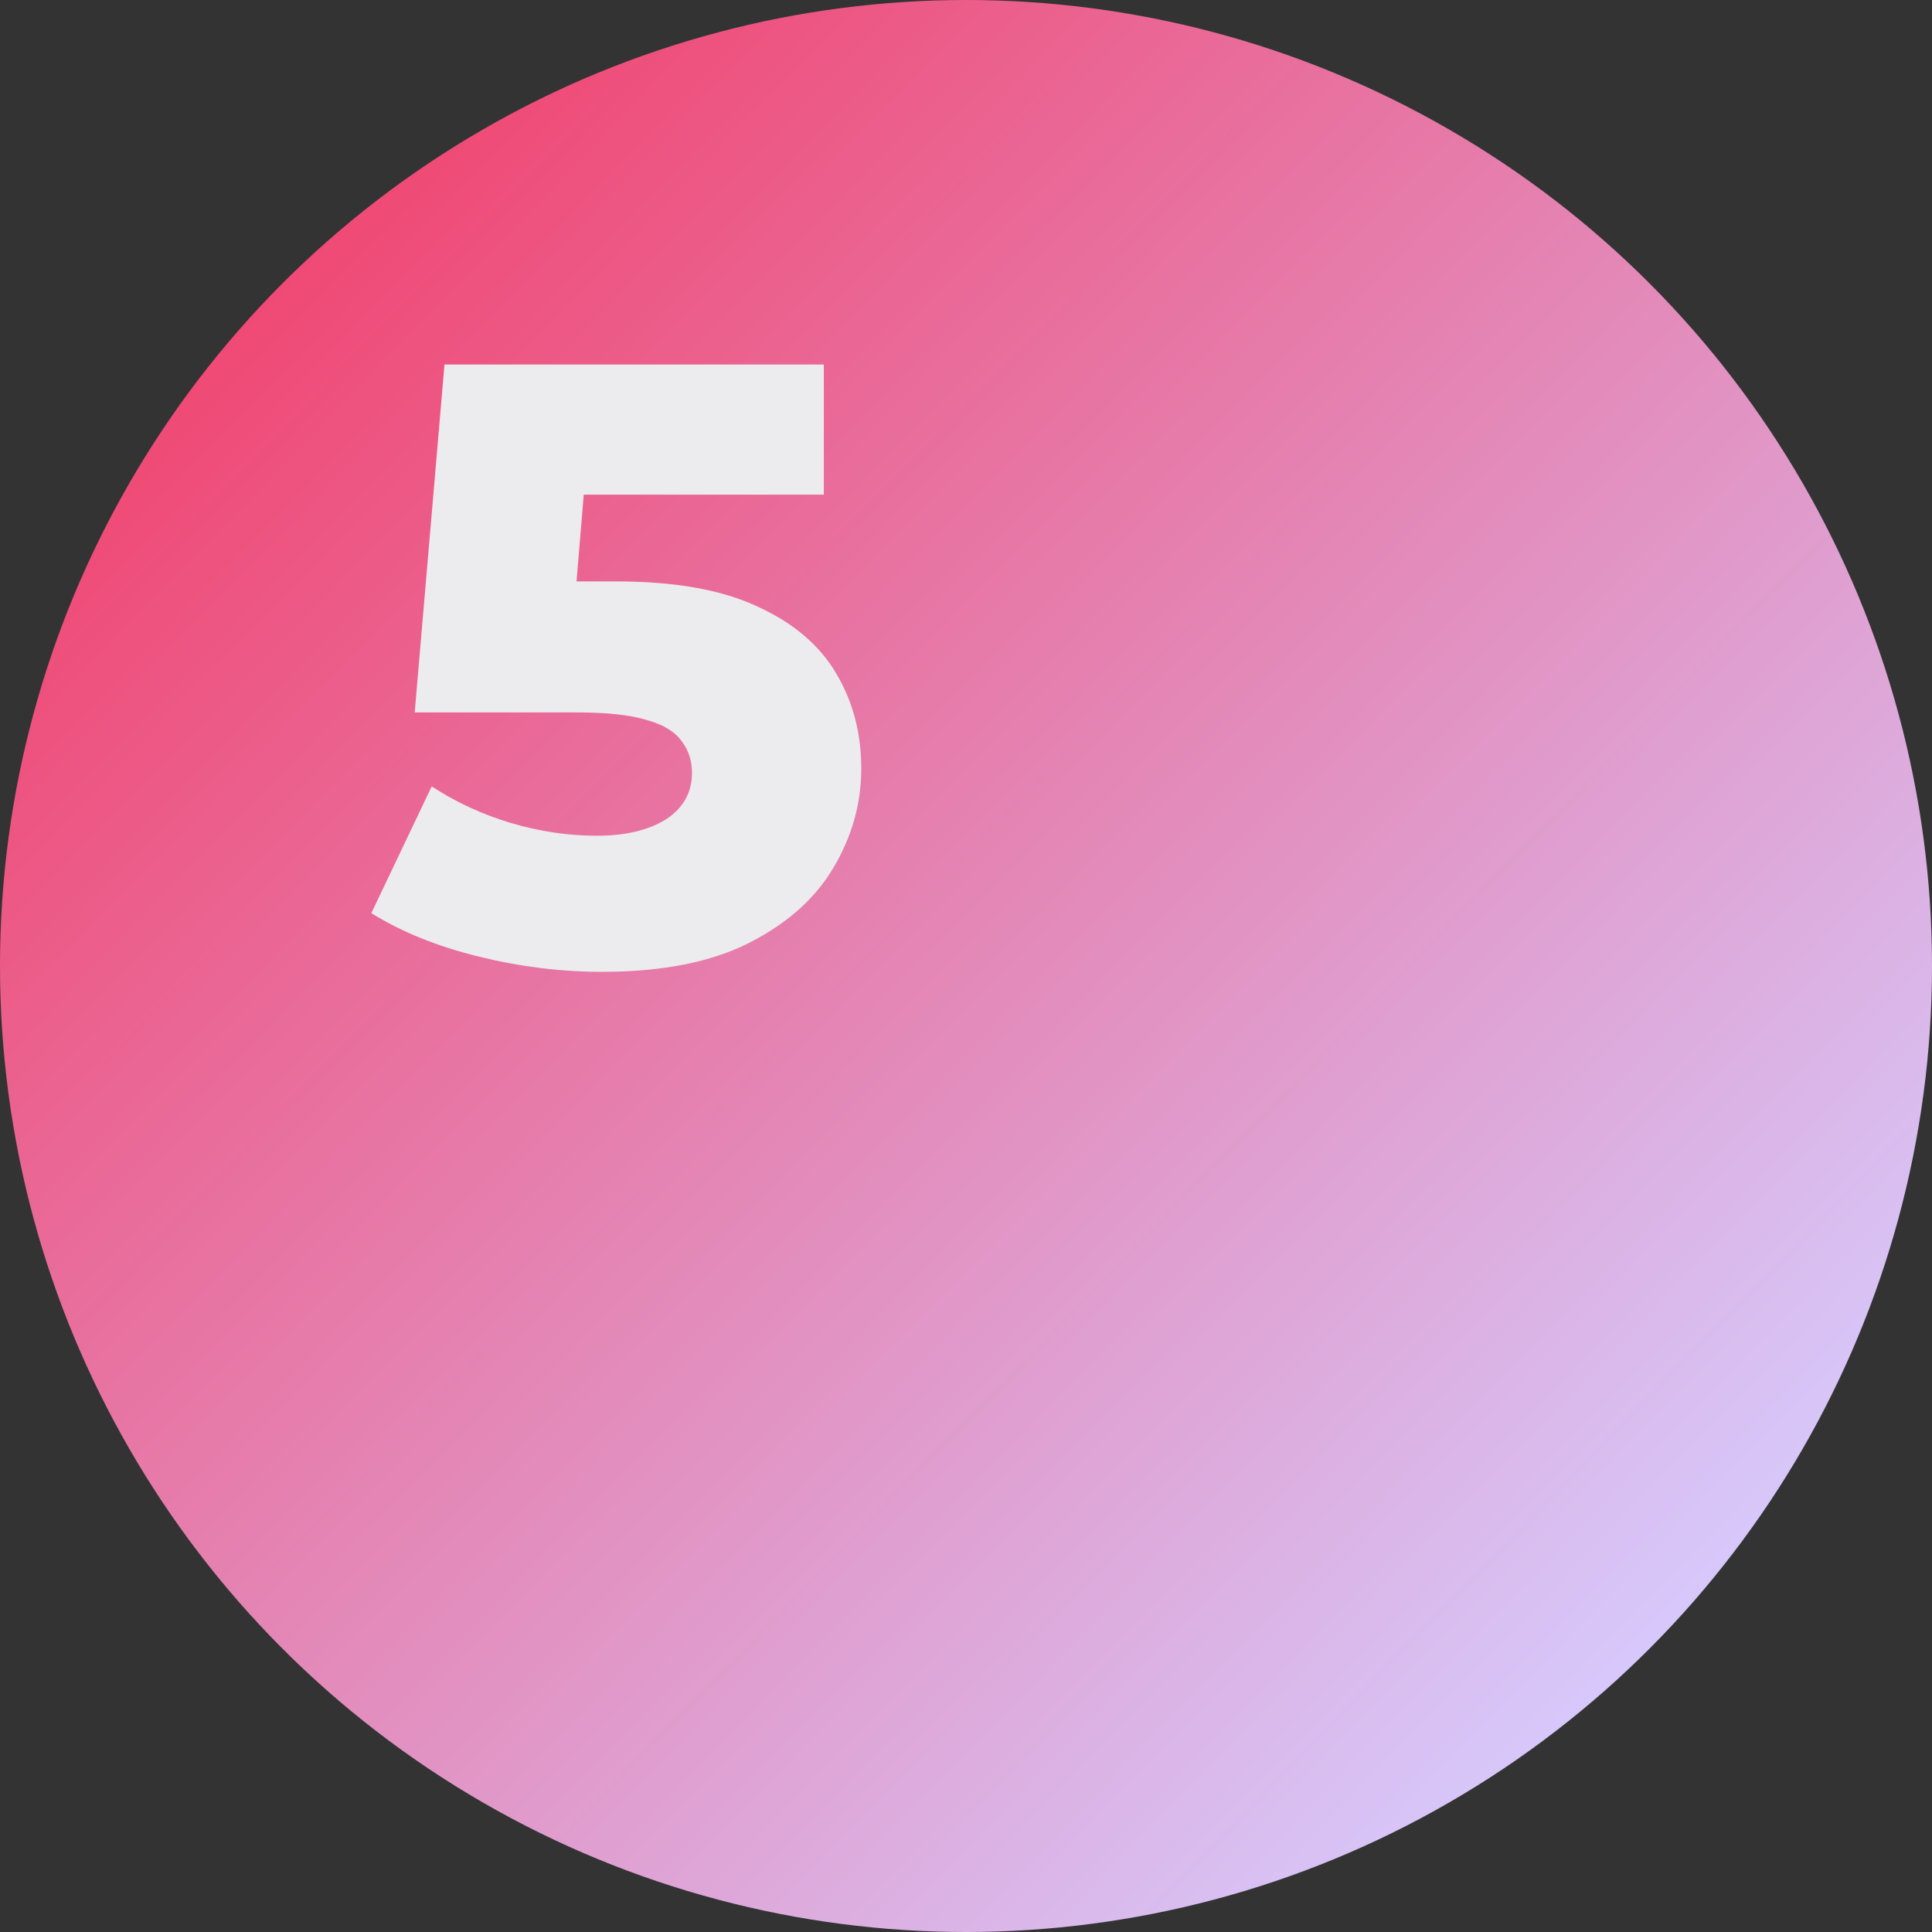
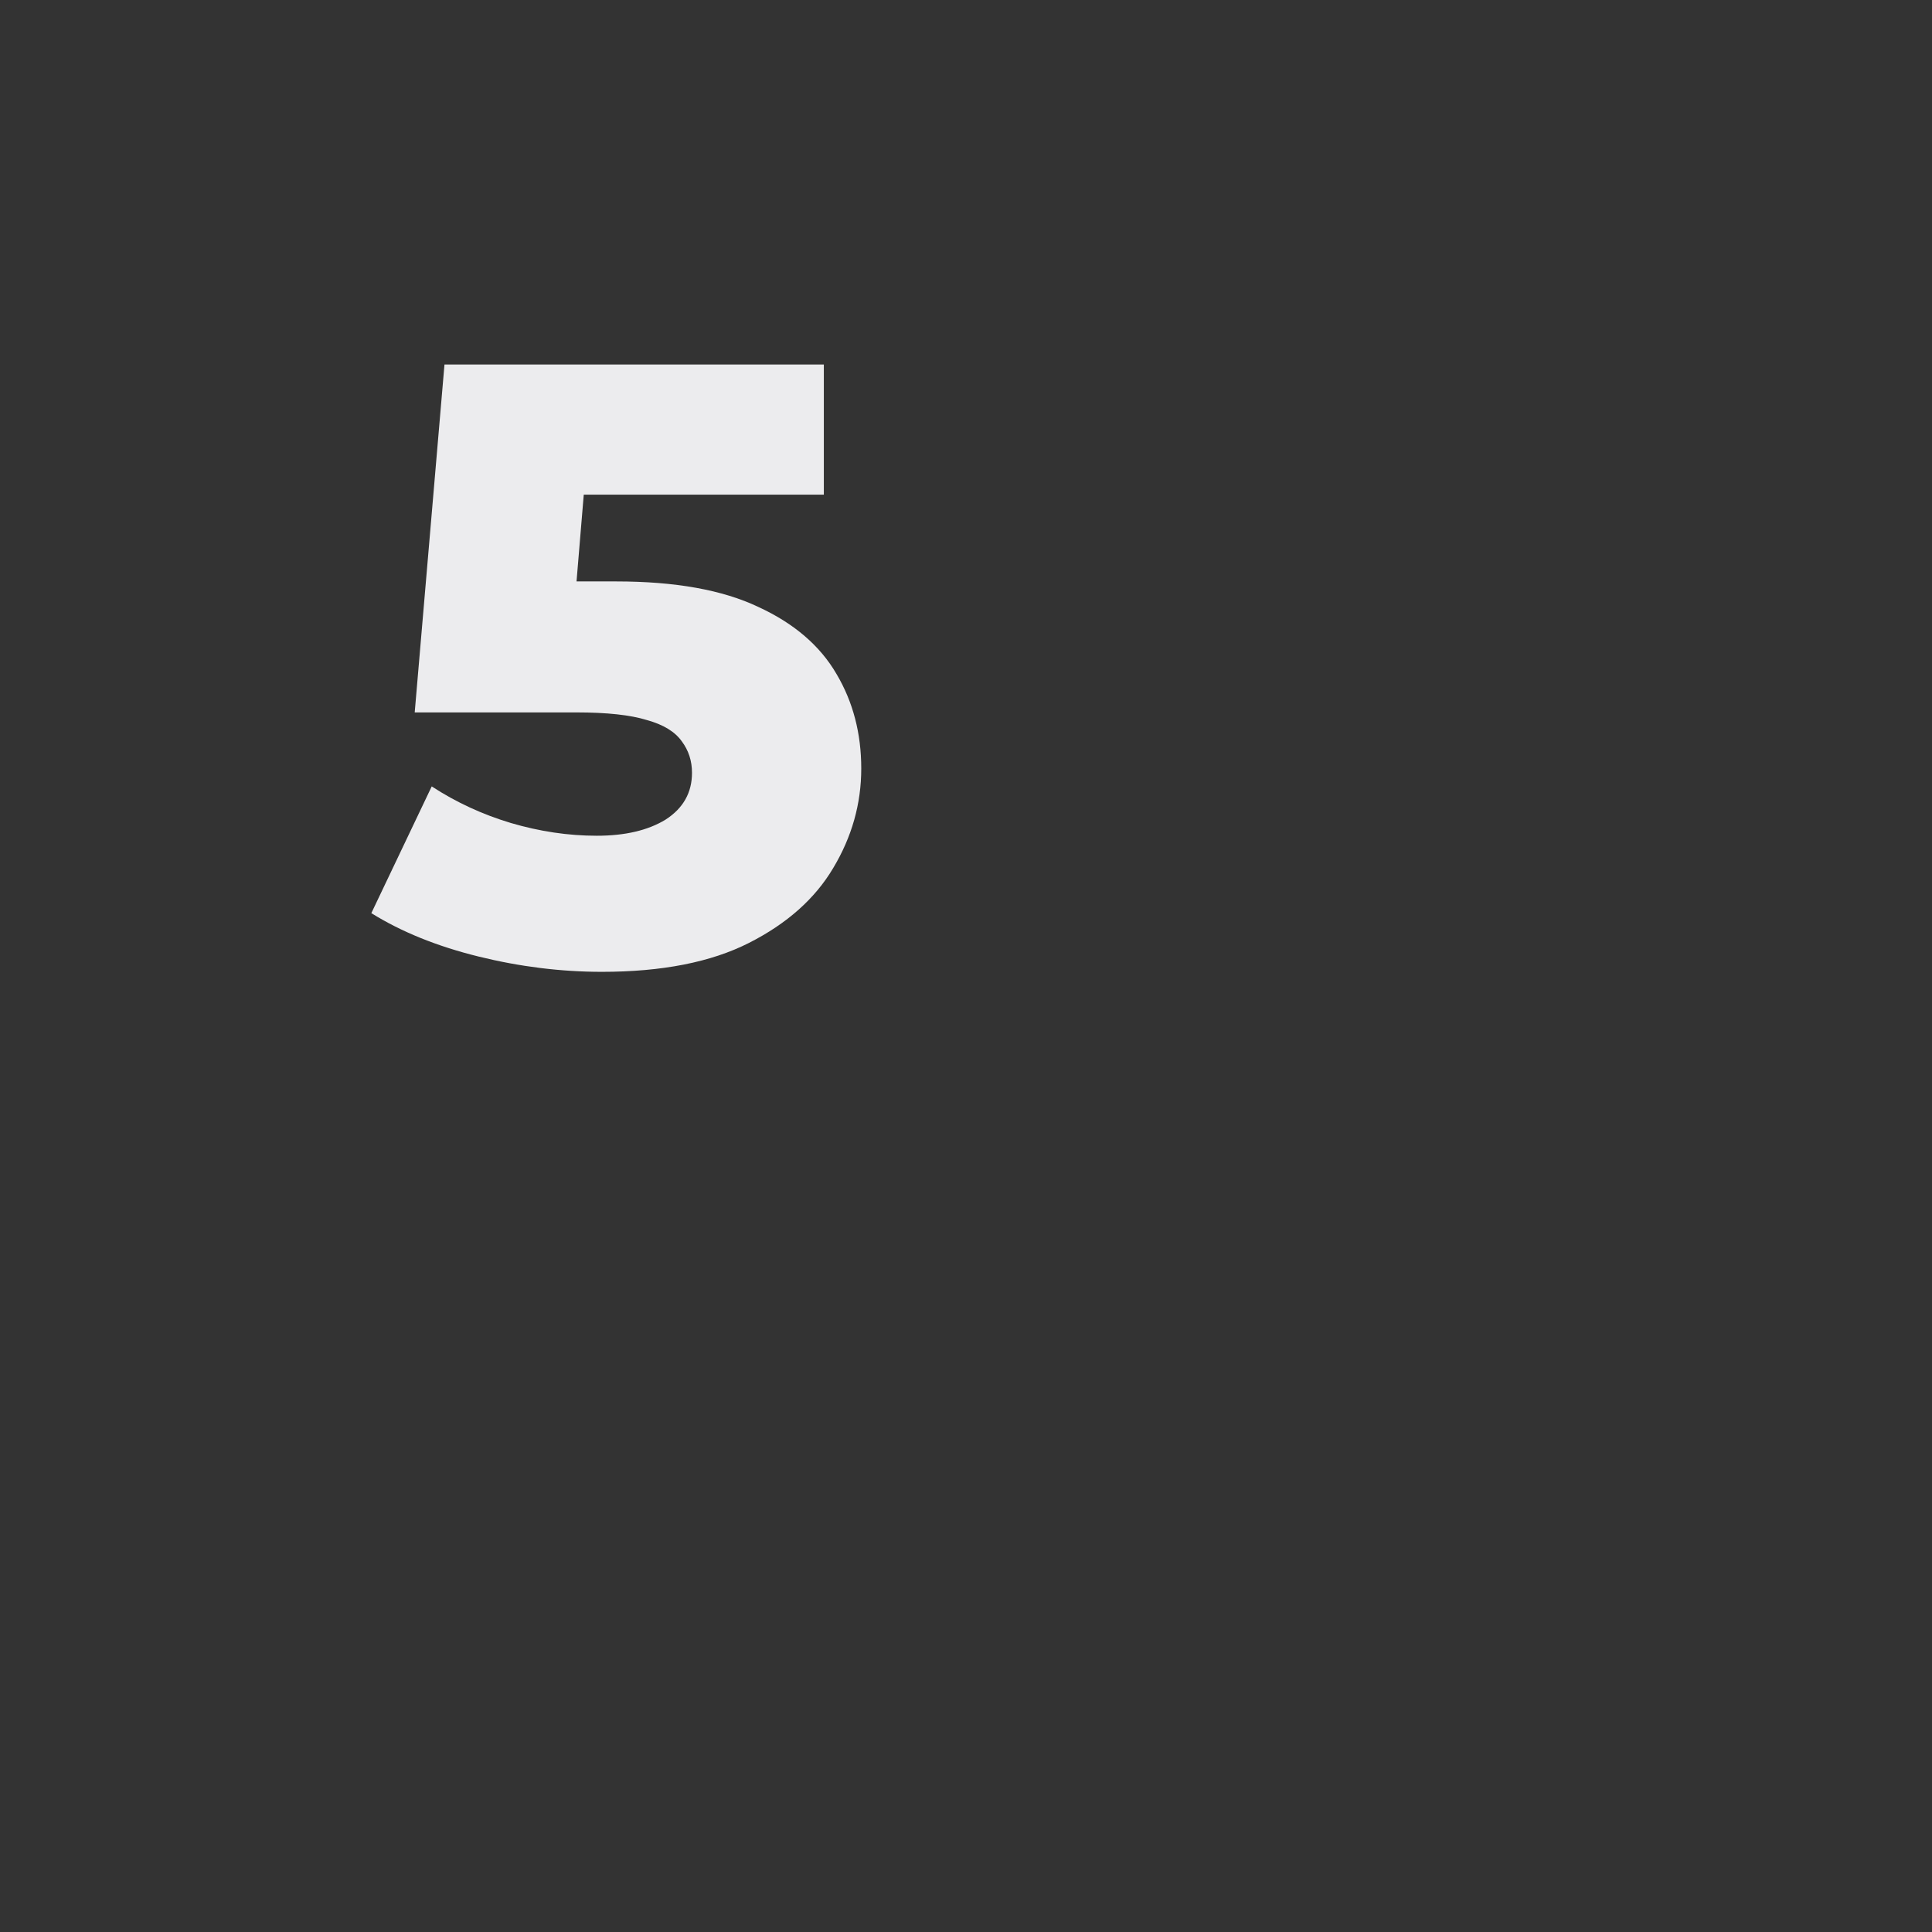
<svg xmlns="http://www.w3.org/2000/svg" width="159" height="159" viewBox="0 0 159 159" fill="none">
  <rect x="0" y="0" width="159" height="159" fill="#333333" stroke="none" />
-   <circle cx="79.5" cy="79.5" r="79.5" fill="url(#paint0_linear_146_16)" />
  <path d="M49.53 79.98C46.17 79.98 42.787 79.56 39.38 78.72C35.973 77.88 33.033 76.69 30.56 75.15L35.53 64.72C37.537 66.027 39.707 67.03 42.04 67.73C44.42 68.43 46.777 68.78 49.11 68.78C51.443 68.78 53.333 68.337 54.78 67.45C56.227 66.517 56.95 65.233 56.95 63.6C56.95 62.62 56.67 61.757 56.11 61.01C55.55 60.217 54.593 59.633 53.24 59.26C51.887 58.84 49.95 58.63 47.43 58.63H34.13L36.58 30H67.8V40.71H41.48L48.55 34.62L46.94 53.94L39.87 47.85H50.72C55.573 47.85 59.47 48.55 62.41 49.95C65.35 51.303 67.497 53.147 68.85 55.48C70.203 57.767 70.88 60.357 70.88 63.25C70.88 66.143 70.11 68.873 68.57 71.44C67.077 73.96 64.767 76.013 61.64 77.6C58.513 79.187 54.477 79.98 49.53 79.98Z" fill="#ECECEE" />
  <defs>
    <linearGradient id="paint0_linear_146_16" x1="23" y1="21.5" x2="139.125" y2="134.355" gradientUnits="userSpaceOnUse">
      <stop stop-color="#F04874" />
      <stop offset="1" stop-color="#D7C9FC" />
    </linearGradient>
  </defs>
</svg>